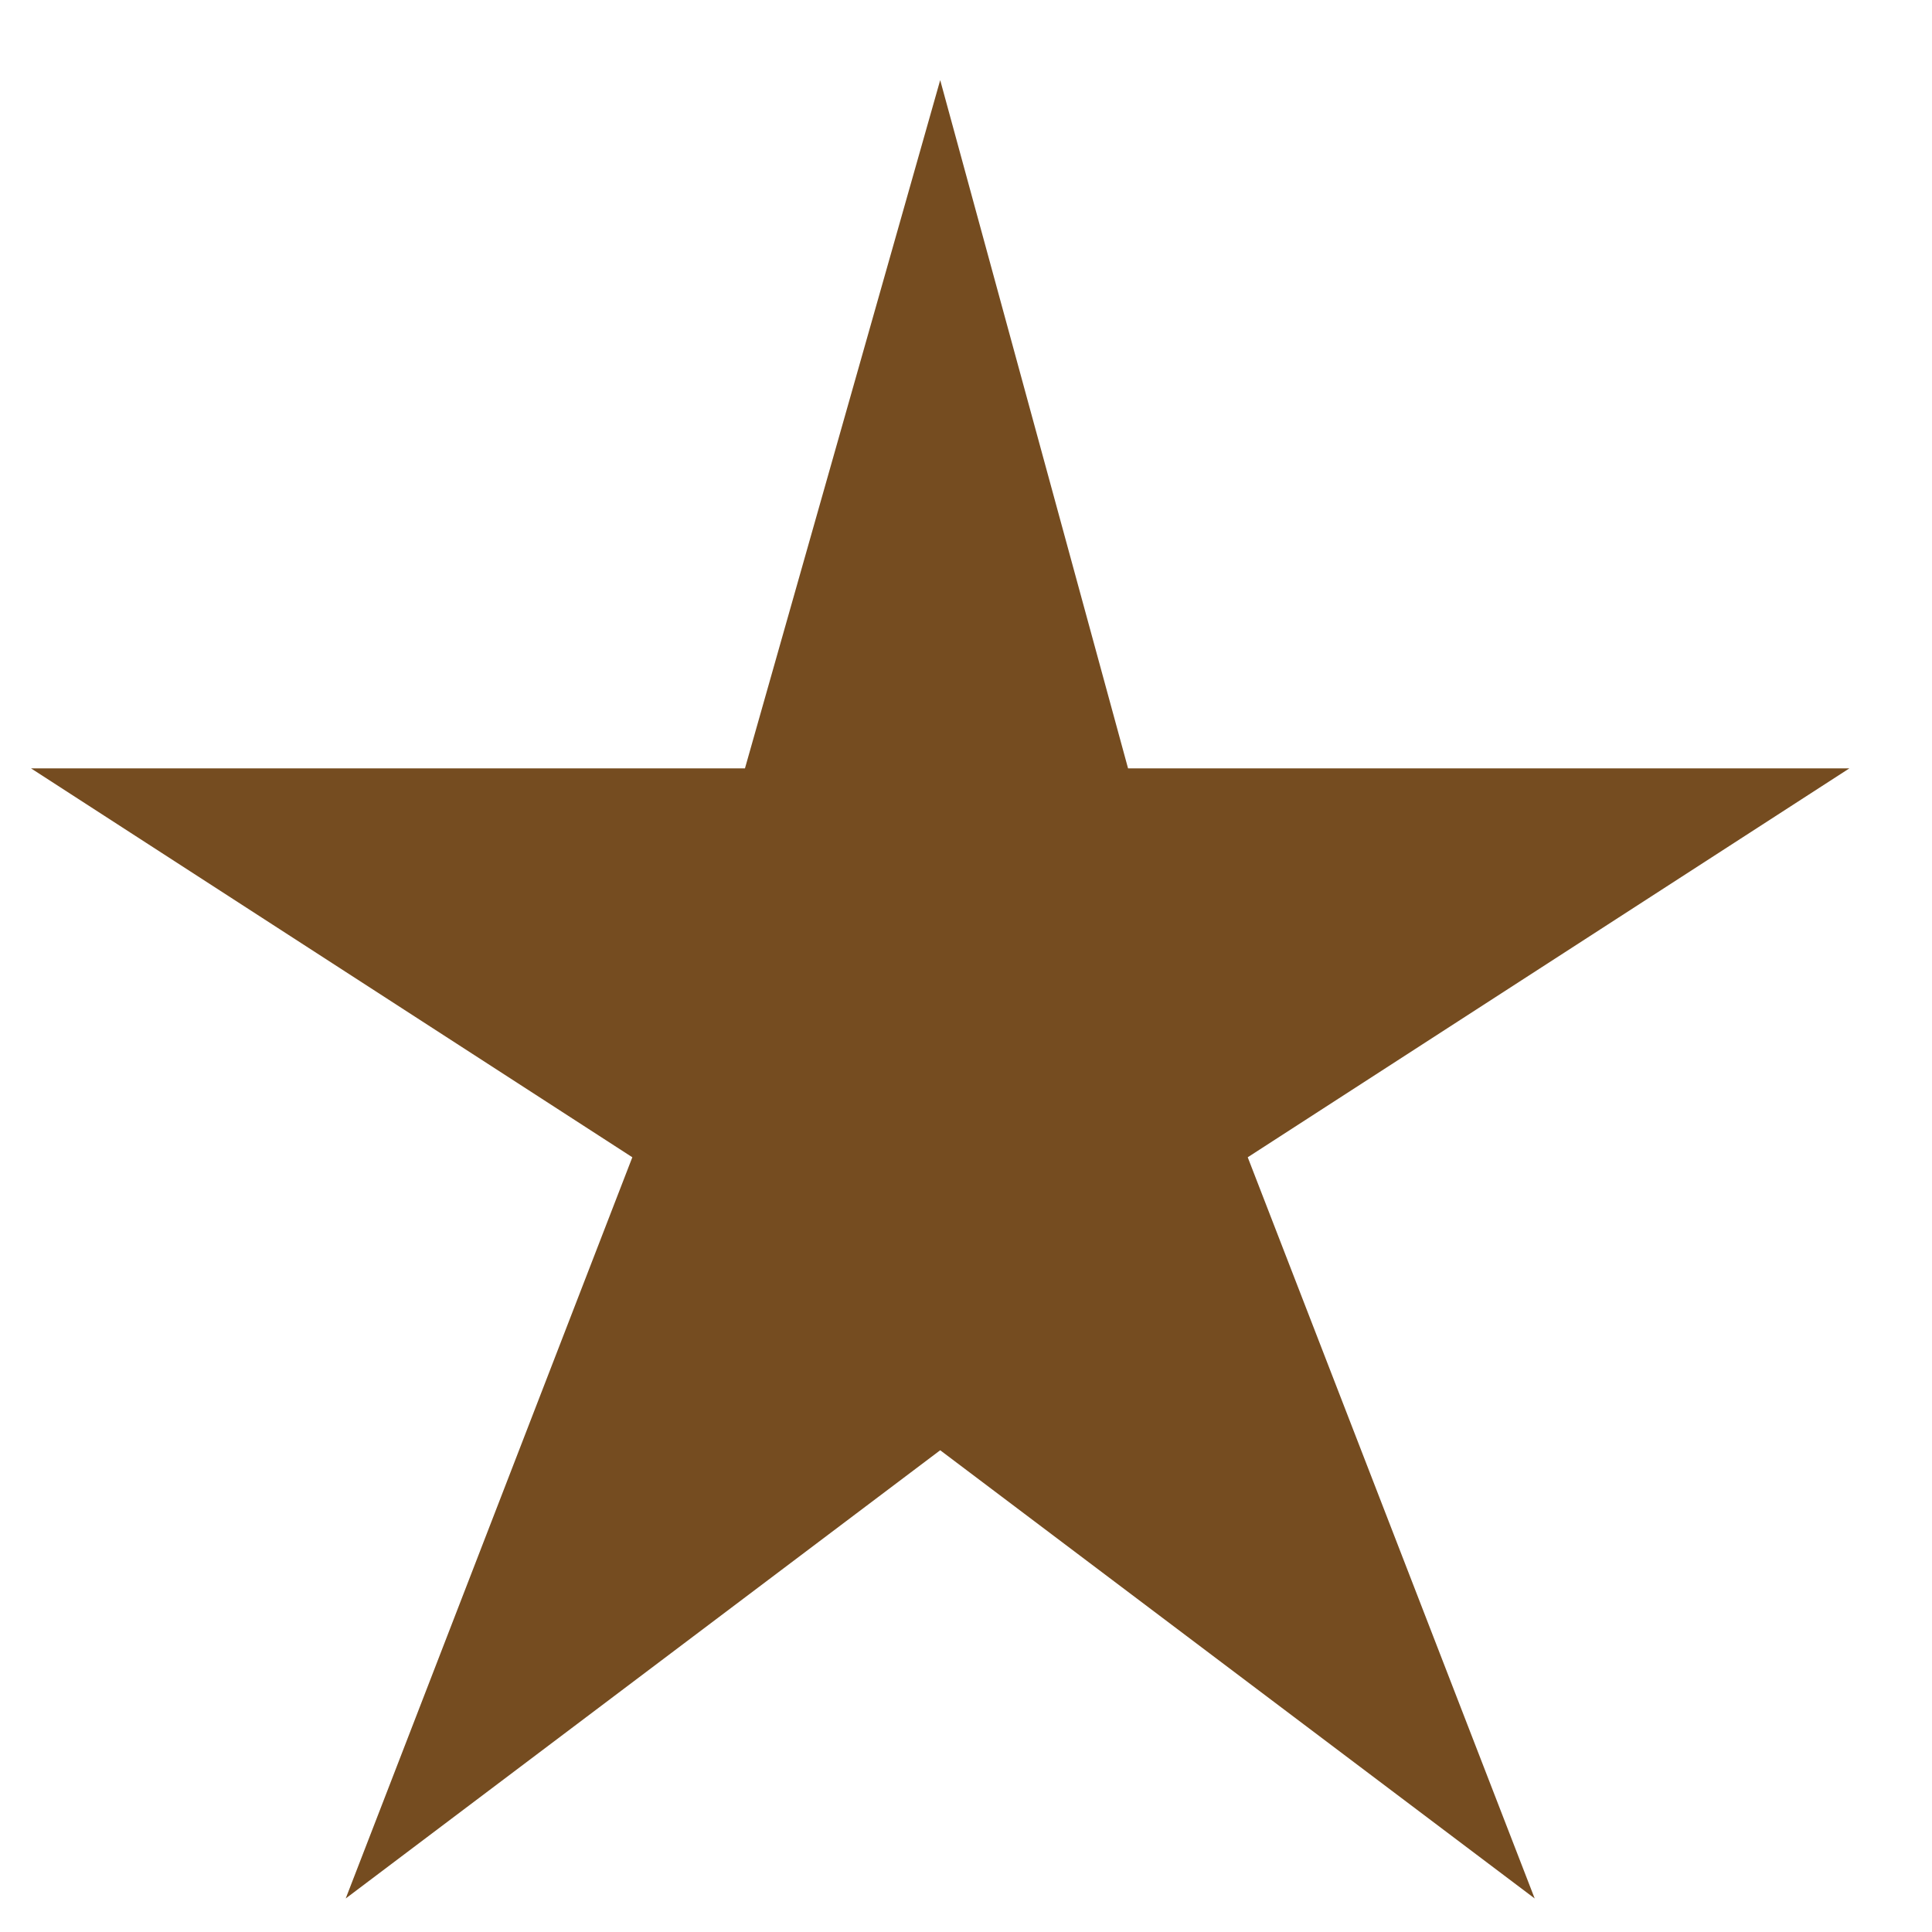
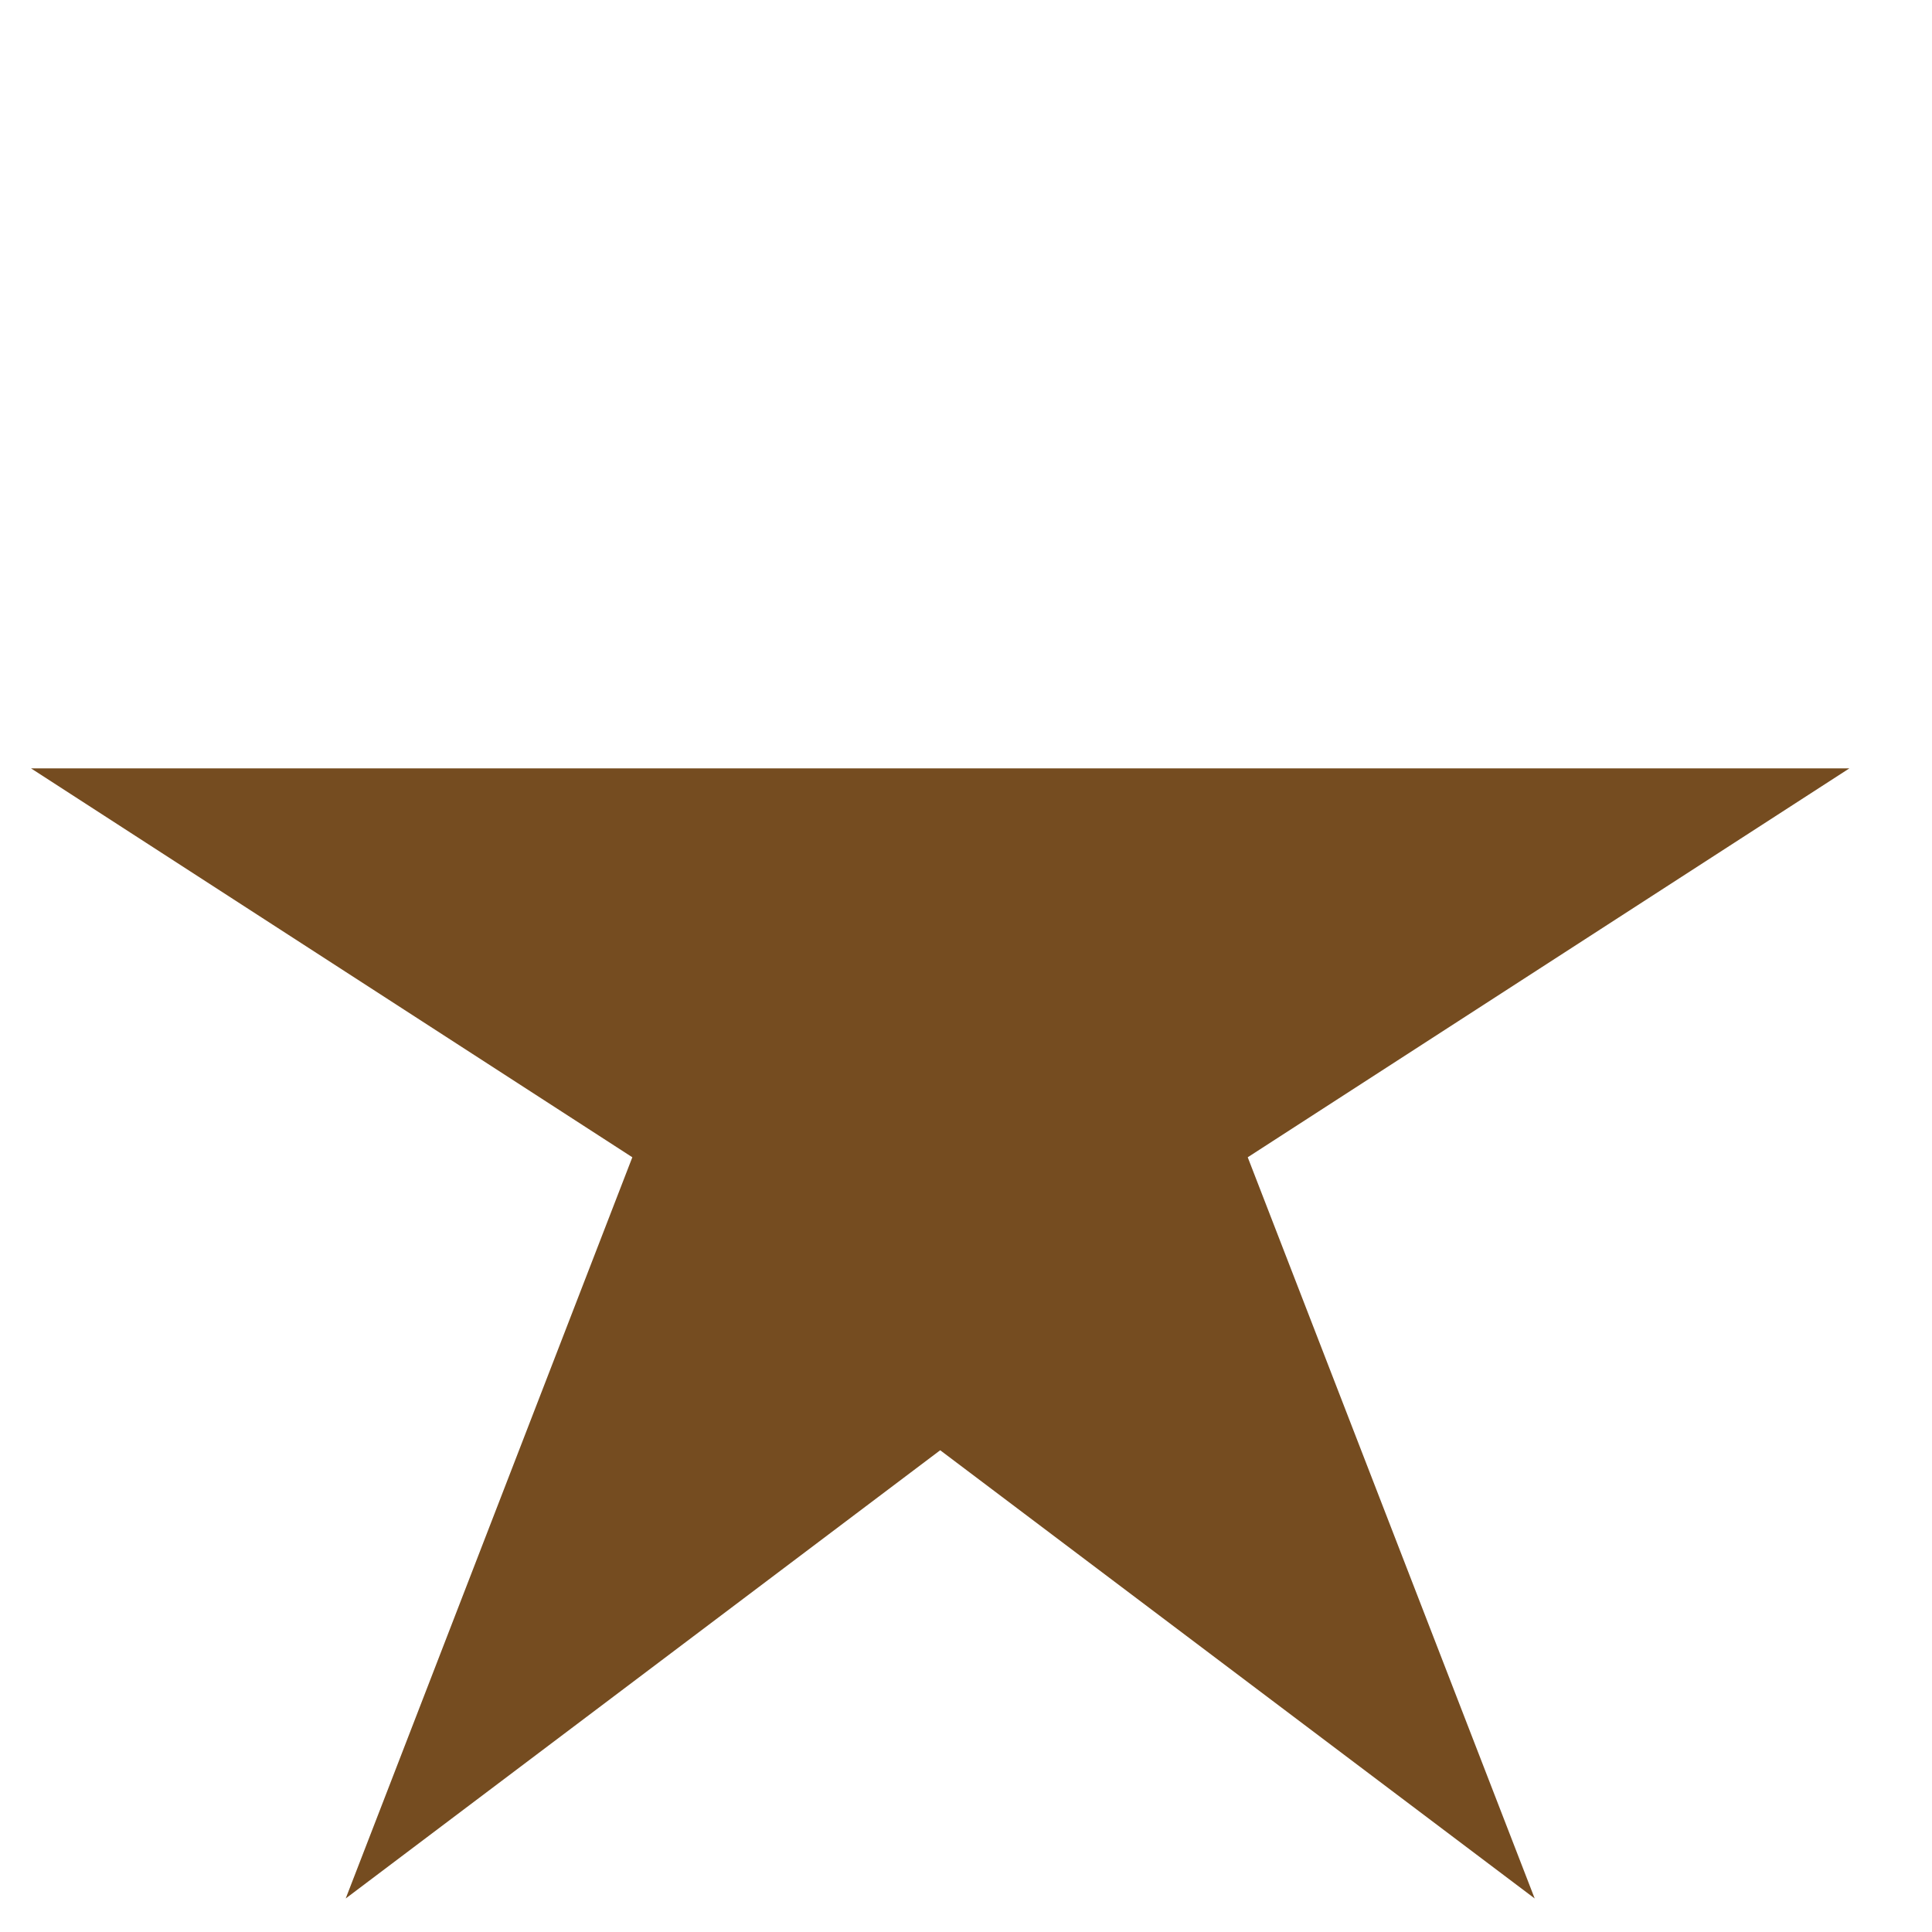
<svg xmlns="http://www.w3.org/2000/svg" width="17" height="17" viewBox="0 0 17 17" fill="none">
-   <path d="M16.273 6.761H9.926L8.273 0.705L6.555 6.761H0.273L5.564 10.183L3.042 16.705L8.273 12.761L13.504 16.705L10.979 10.183L16.273 6.761Z" fill="#754C20" />
+   <path d="M16.273 6.761H9.926L6.555 6.761H0.273L5.564 10.183L3.042 16.705L8.273 12.761L13.504 16.705L10.979 10.183L16.273 6.761Z" fill="#754C20" />
</svg>